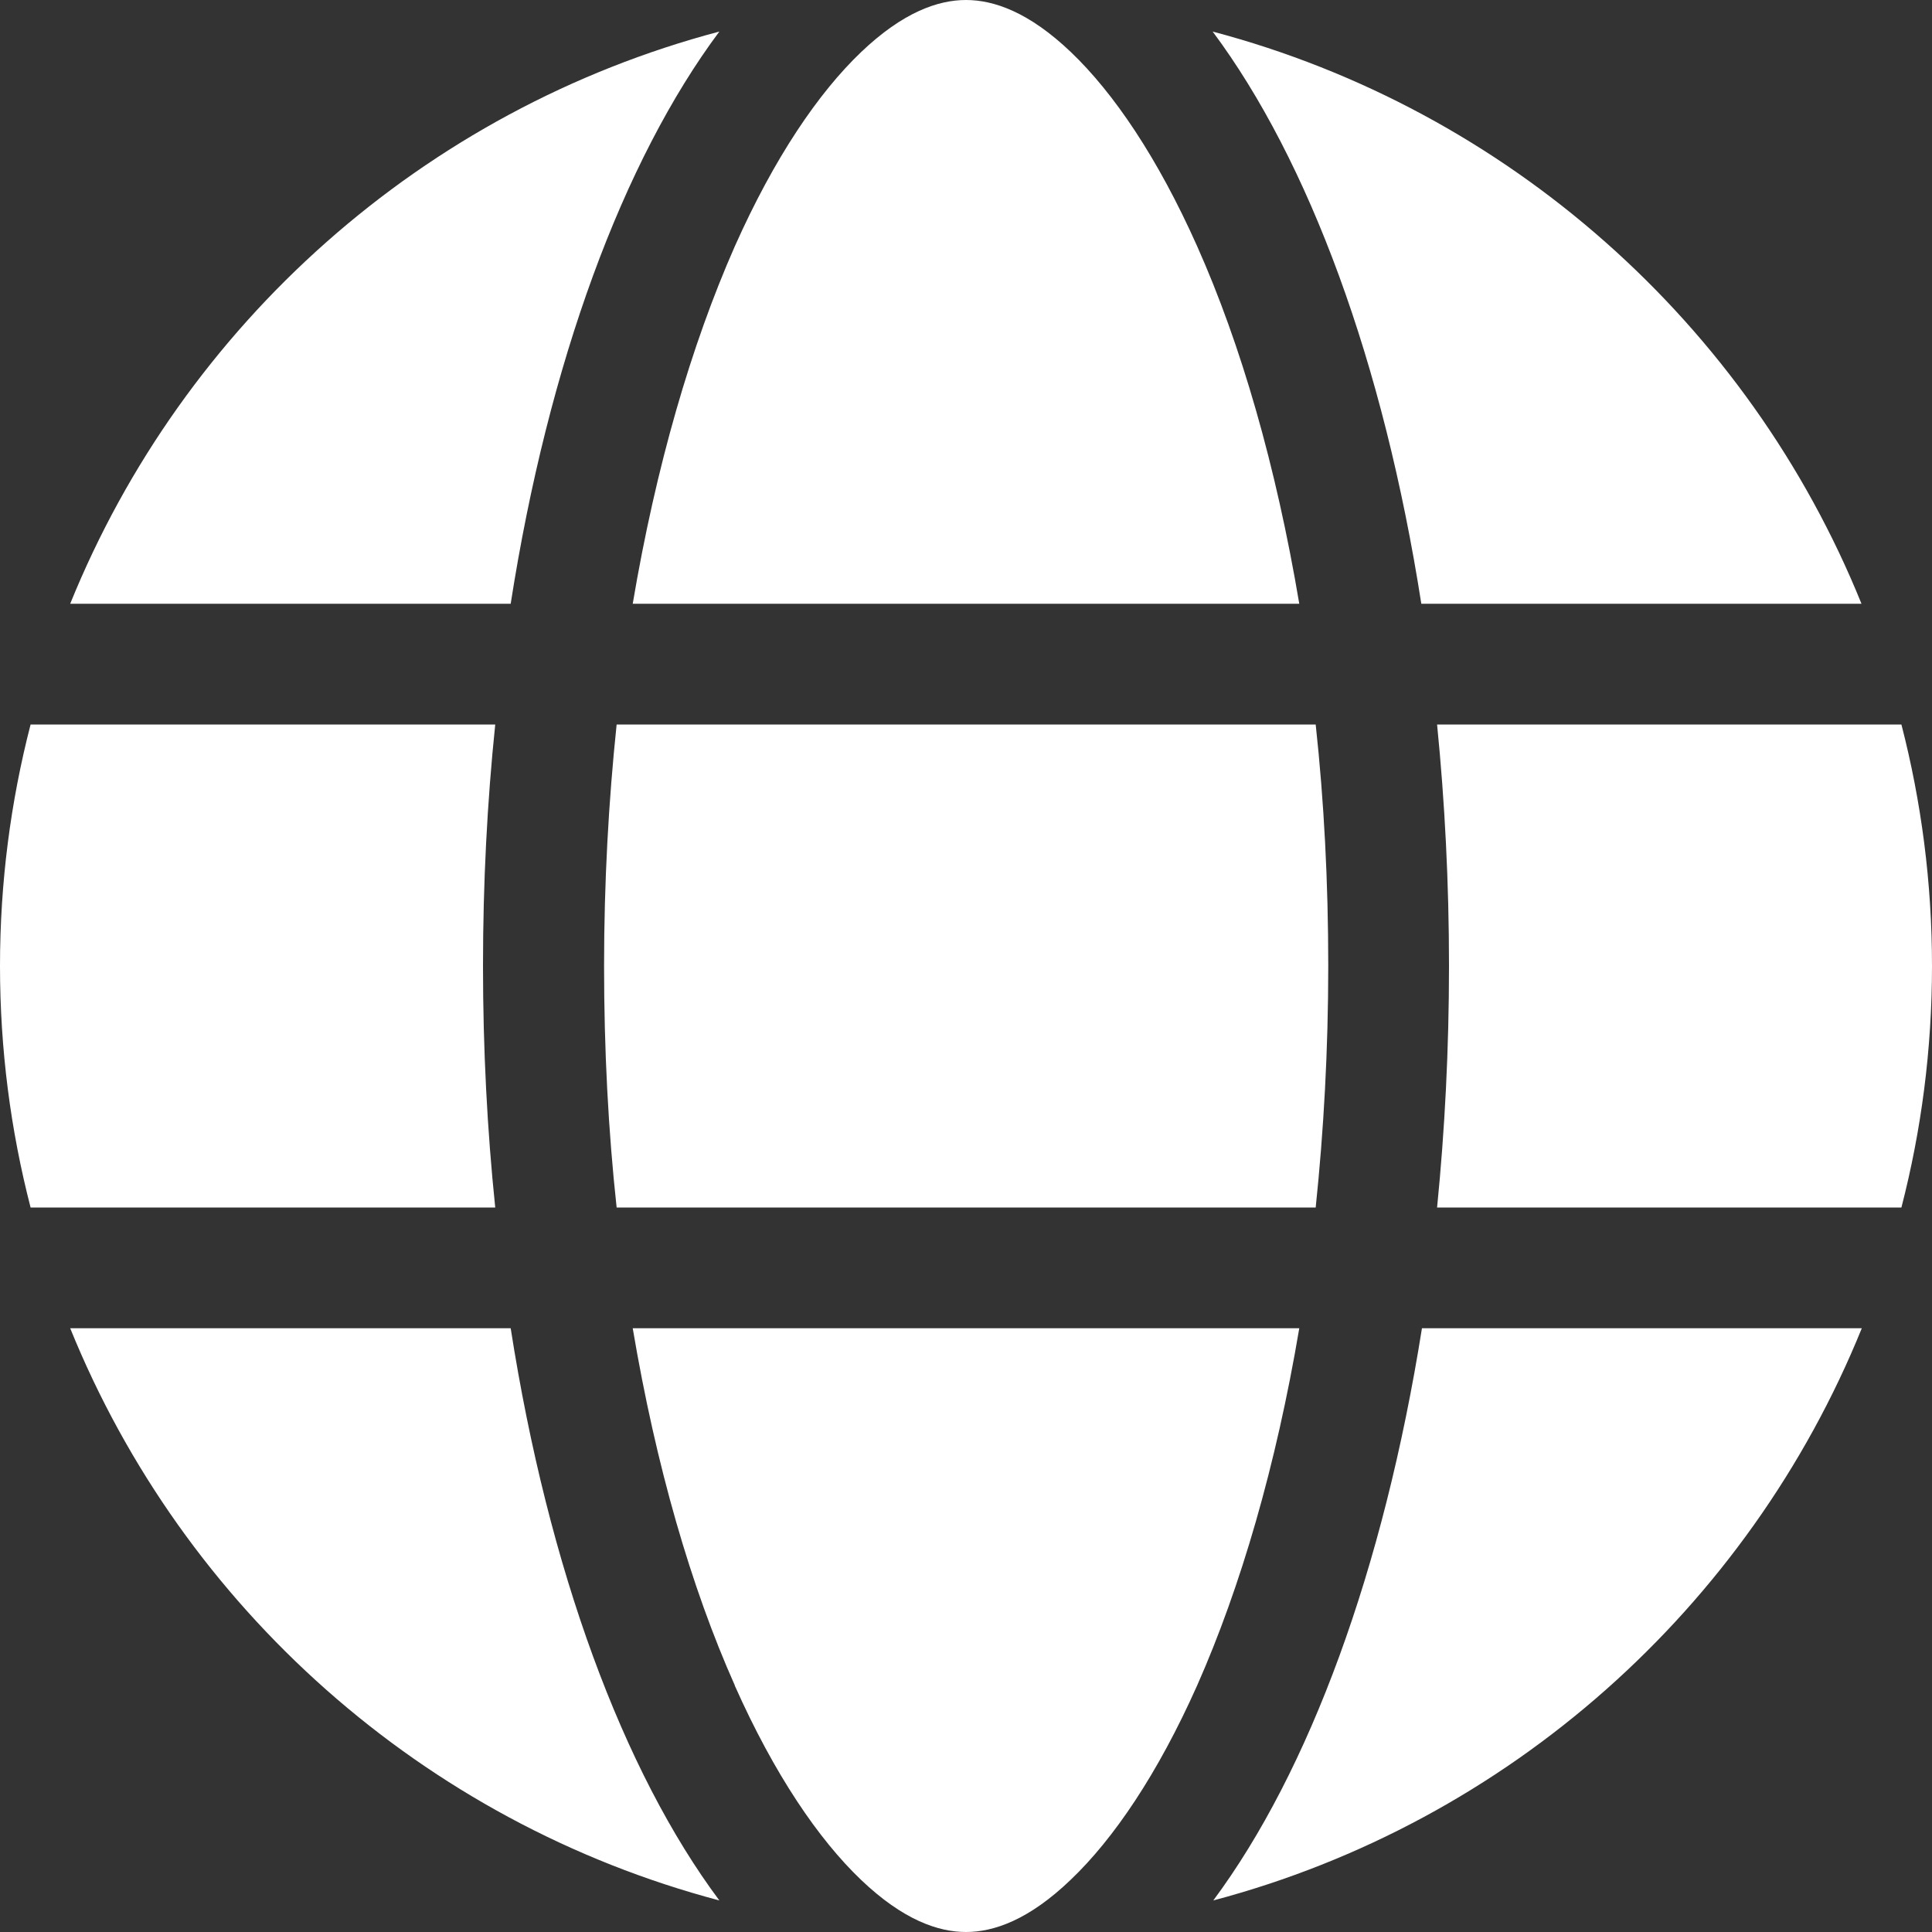
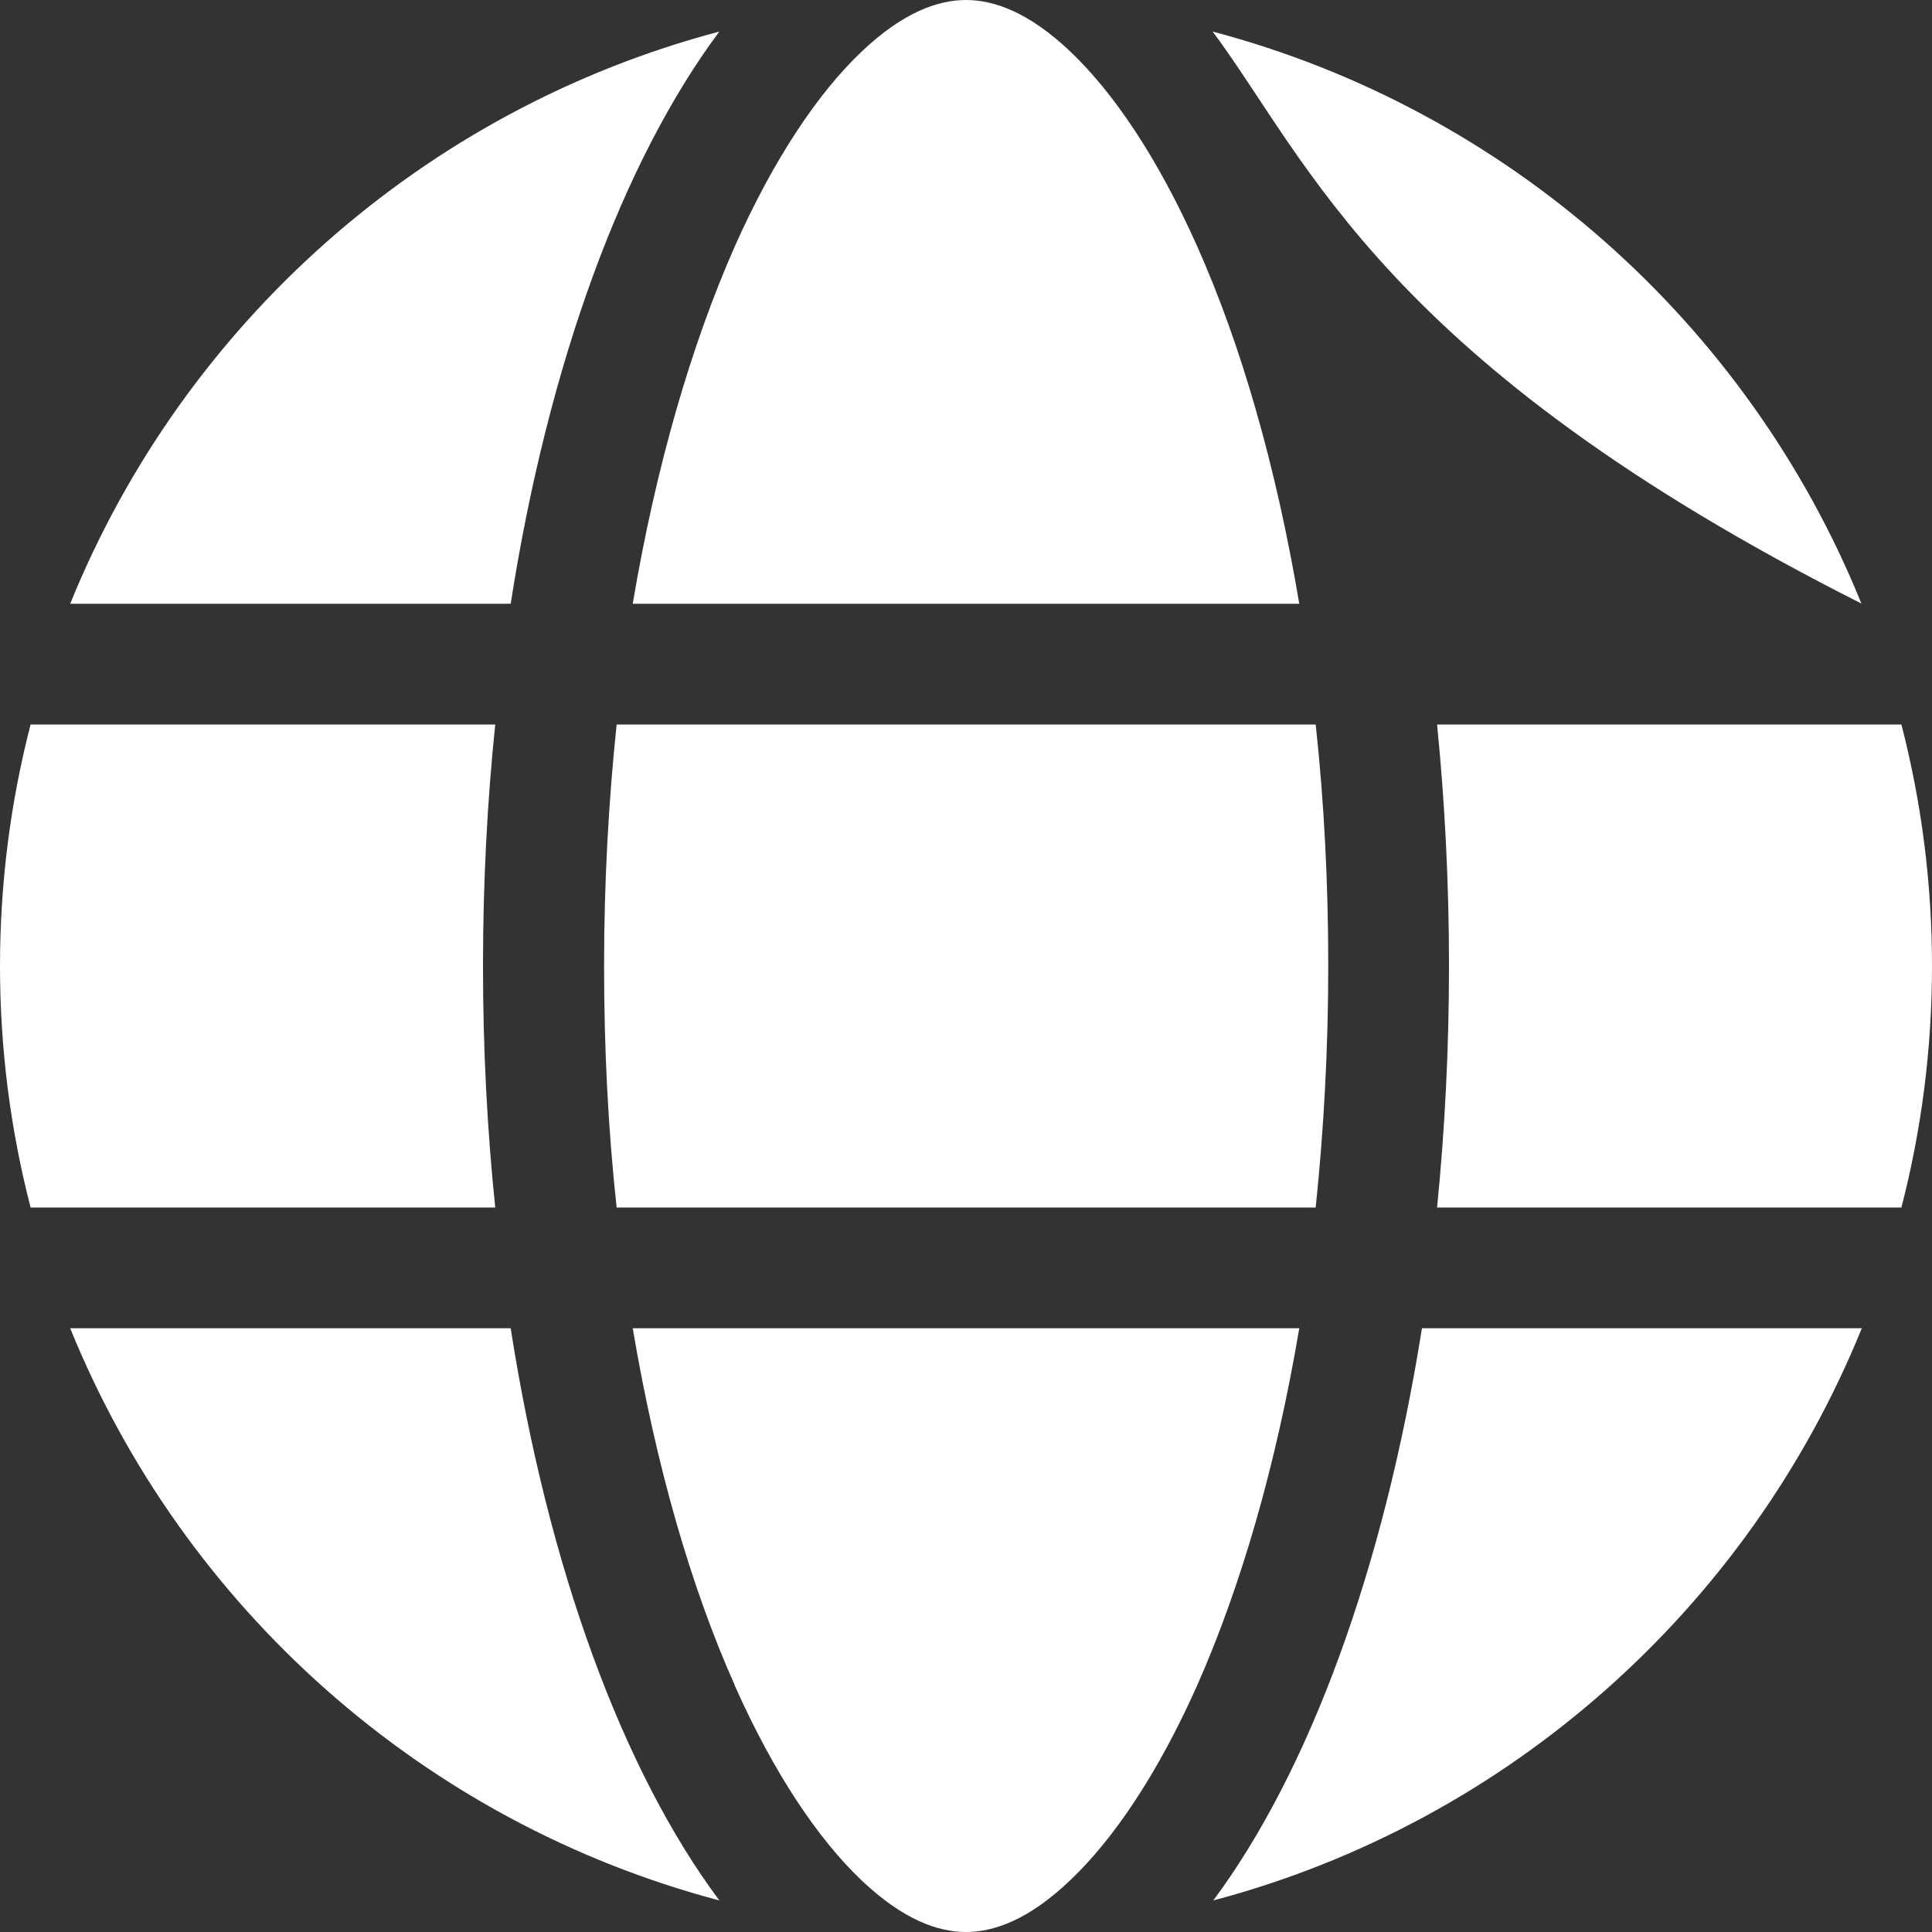
<svg xmlns="http://www.w3.org/2000/svg" width="6" height="6" viewBox="0 0 6 6" fill="none">
  <rect x="0" y="0" width="6" height="6" fill="#333333" stroke="none" />
-   <path d="M4.125 3C4.125 3.26 4.111 3.511 4.086 3.75H1.915C1.889 3.511 1.876 3.26 1.876 3C1.876 2.74 1.89 2.489 1.915 2.25H4.086C4.112 2.489 4.125 2.74 4.125 3ZM4.463 2.25H5.905C5.967 2.49 6 2.741 6 3C6 3.259 5.967 3.51 5.905 3.75H4.463C4.487 3.509 4.5 3.258 4.5 3C4.5 2.742 4.487 2.491 4.463 2.25ZM5.782 1.875H4.414C4.297 1.126 4.065 0.499 3.766 0.098C4.684 0.341 5.43 1.007 5.781 1.875H5.782ZM4.035 1.875H1.965C2.037 1.448 2.147 1.071 2.282 0.765C2.405 0.489 2.542 0.288 2.674 0.162C2.805 0.037 2.914 0 3 0C3.086 0 3.195 0.037 3.326 0.162C3.458 0.288 3.595 0.489 3.718 0.765C3.854 1.07 3.963 1.447 4.035 1.875ZM1.586 1.875H0.218C0.57 1.007 1.315 0.341 2.234 0.098C1.935 0.499 1.703 1.126 1.586 1.875ZM0.095 2.25H1.538C1.513 2.491 1.5 2.742 1.5 3C1.5 3.258 1.513 3.509 1.538 3.75H0.095C0.033 3.51 0 3.259 0 3C0 2.741 0.033 2.49 0.095 2.25ZM2.282 5.234C2.146 4.929 2.037 4.552 1.965 4.125H4.035C3.963 4.552 3.853 4.929 3.718 5.234C3.595 5.51 3.458 5.711 3.326 5.837C3.195 5.963 3.086 6 3 6C2.914 6 2.805 5.963 2.674 5.838C2.542 5.712 2.405 5.511 2.282 5.235V5.234ZM1.586 4.125C1.703 4.874 1.935 5.501 2.234 5.902C1.315 5.659 0.57 4.993 0.218 4.125H1.586ZM5.782 4.125C5.43 4.993 4.685 5.659 3.768 5.902C4.066 5.501 4.297 4.874 4.416 4.125H5.783H5.782Z" fill="white" />
+   <path d="M4.125 3C4.125 3.26 4.111 3.511 4.086 3.75H1.915C1.889 3.511 1.876 3.26 1.876 3C1.876 2.74 1.89 2.489 1.915 2.25H4.086C4.112 2.489 4.125 2.74 4.125 3ZM4.463 2.25H5.905C5.967 2.49 6 2.741 6 3C6 3.259 5.967 3.51 5.905 3.75H4.463C4.487 3.509 4.5 3.258 4.5 3C4.5 2.742 4.487 2.491 4.463 2.25ZM5.782 1.875C4.297 1.126 4.065 0.499 3.766 0.098C4.684 0.341 5.43 1.007 5.781 1.875H5.782ZM4.035 1.875H1.965C2.037 1.448 2.147 1.071 2.282 0.765C2.405 0.489 2.542 0.288 2.674 0.162C2.805 0.037 2.914 0 3 0C3.086 0 3.195 0.037 3.326 0.162C3.458 0.288 3.595 0.489 3.718 0.765C3.854 1.07 3.963 1.447 4.035 1.875ZM1.586 1.875H0.218C0.57 1.007 1.315 0.341 2.234 0.098C1.935 0.499 1.703 1.126 1.586 1.875ZM0.095 2.25H1.538C1.513 2.491 1.5 2.742 1.5 3C1.5 3.258 1.513 3.509 1.538 3.75H0.095C0.033 3.51 0 3.259 0 3C0 2.741 0.033 2.49 0.095 2.25ZM2.282 5.234C2.146 4.929 2.037 4.552 1.965 4.125H4.035C3.963 4.552 3.853 4.929 3.718 5.234C3.595 5.51 3.458 5.711 3.326 5.837C3.195 5.963 3.086 6 3 6C2.914 6 2.805 5.963 2.674 5.838C2.542 5.712 2.405 5.511 2.282 5.235V5.234ZM1.586 4.125C1.703 4.874 1.935 5.501 2.234 5.902C1.315 5.659 0.57 4.993 0.218 4.125H1.586ZM5.782 4.125C5.43 4.993 4.685 5.659 3.768 5.902C4.066 5.501 4.297 4.874 4.416 4.125H5.783H5.782Z" fill="white" />
</svg>